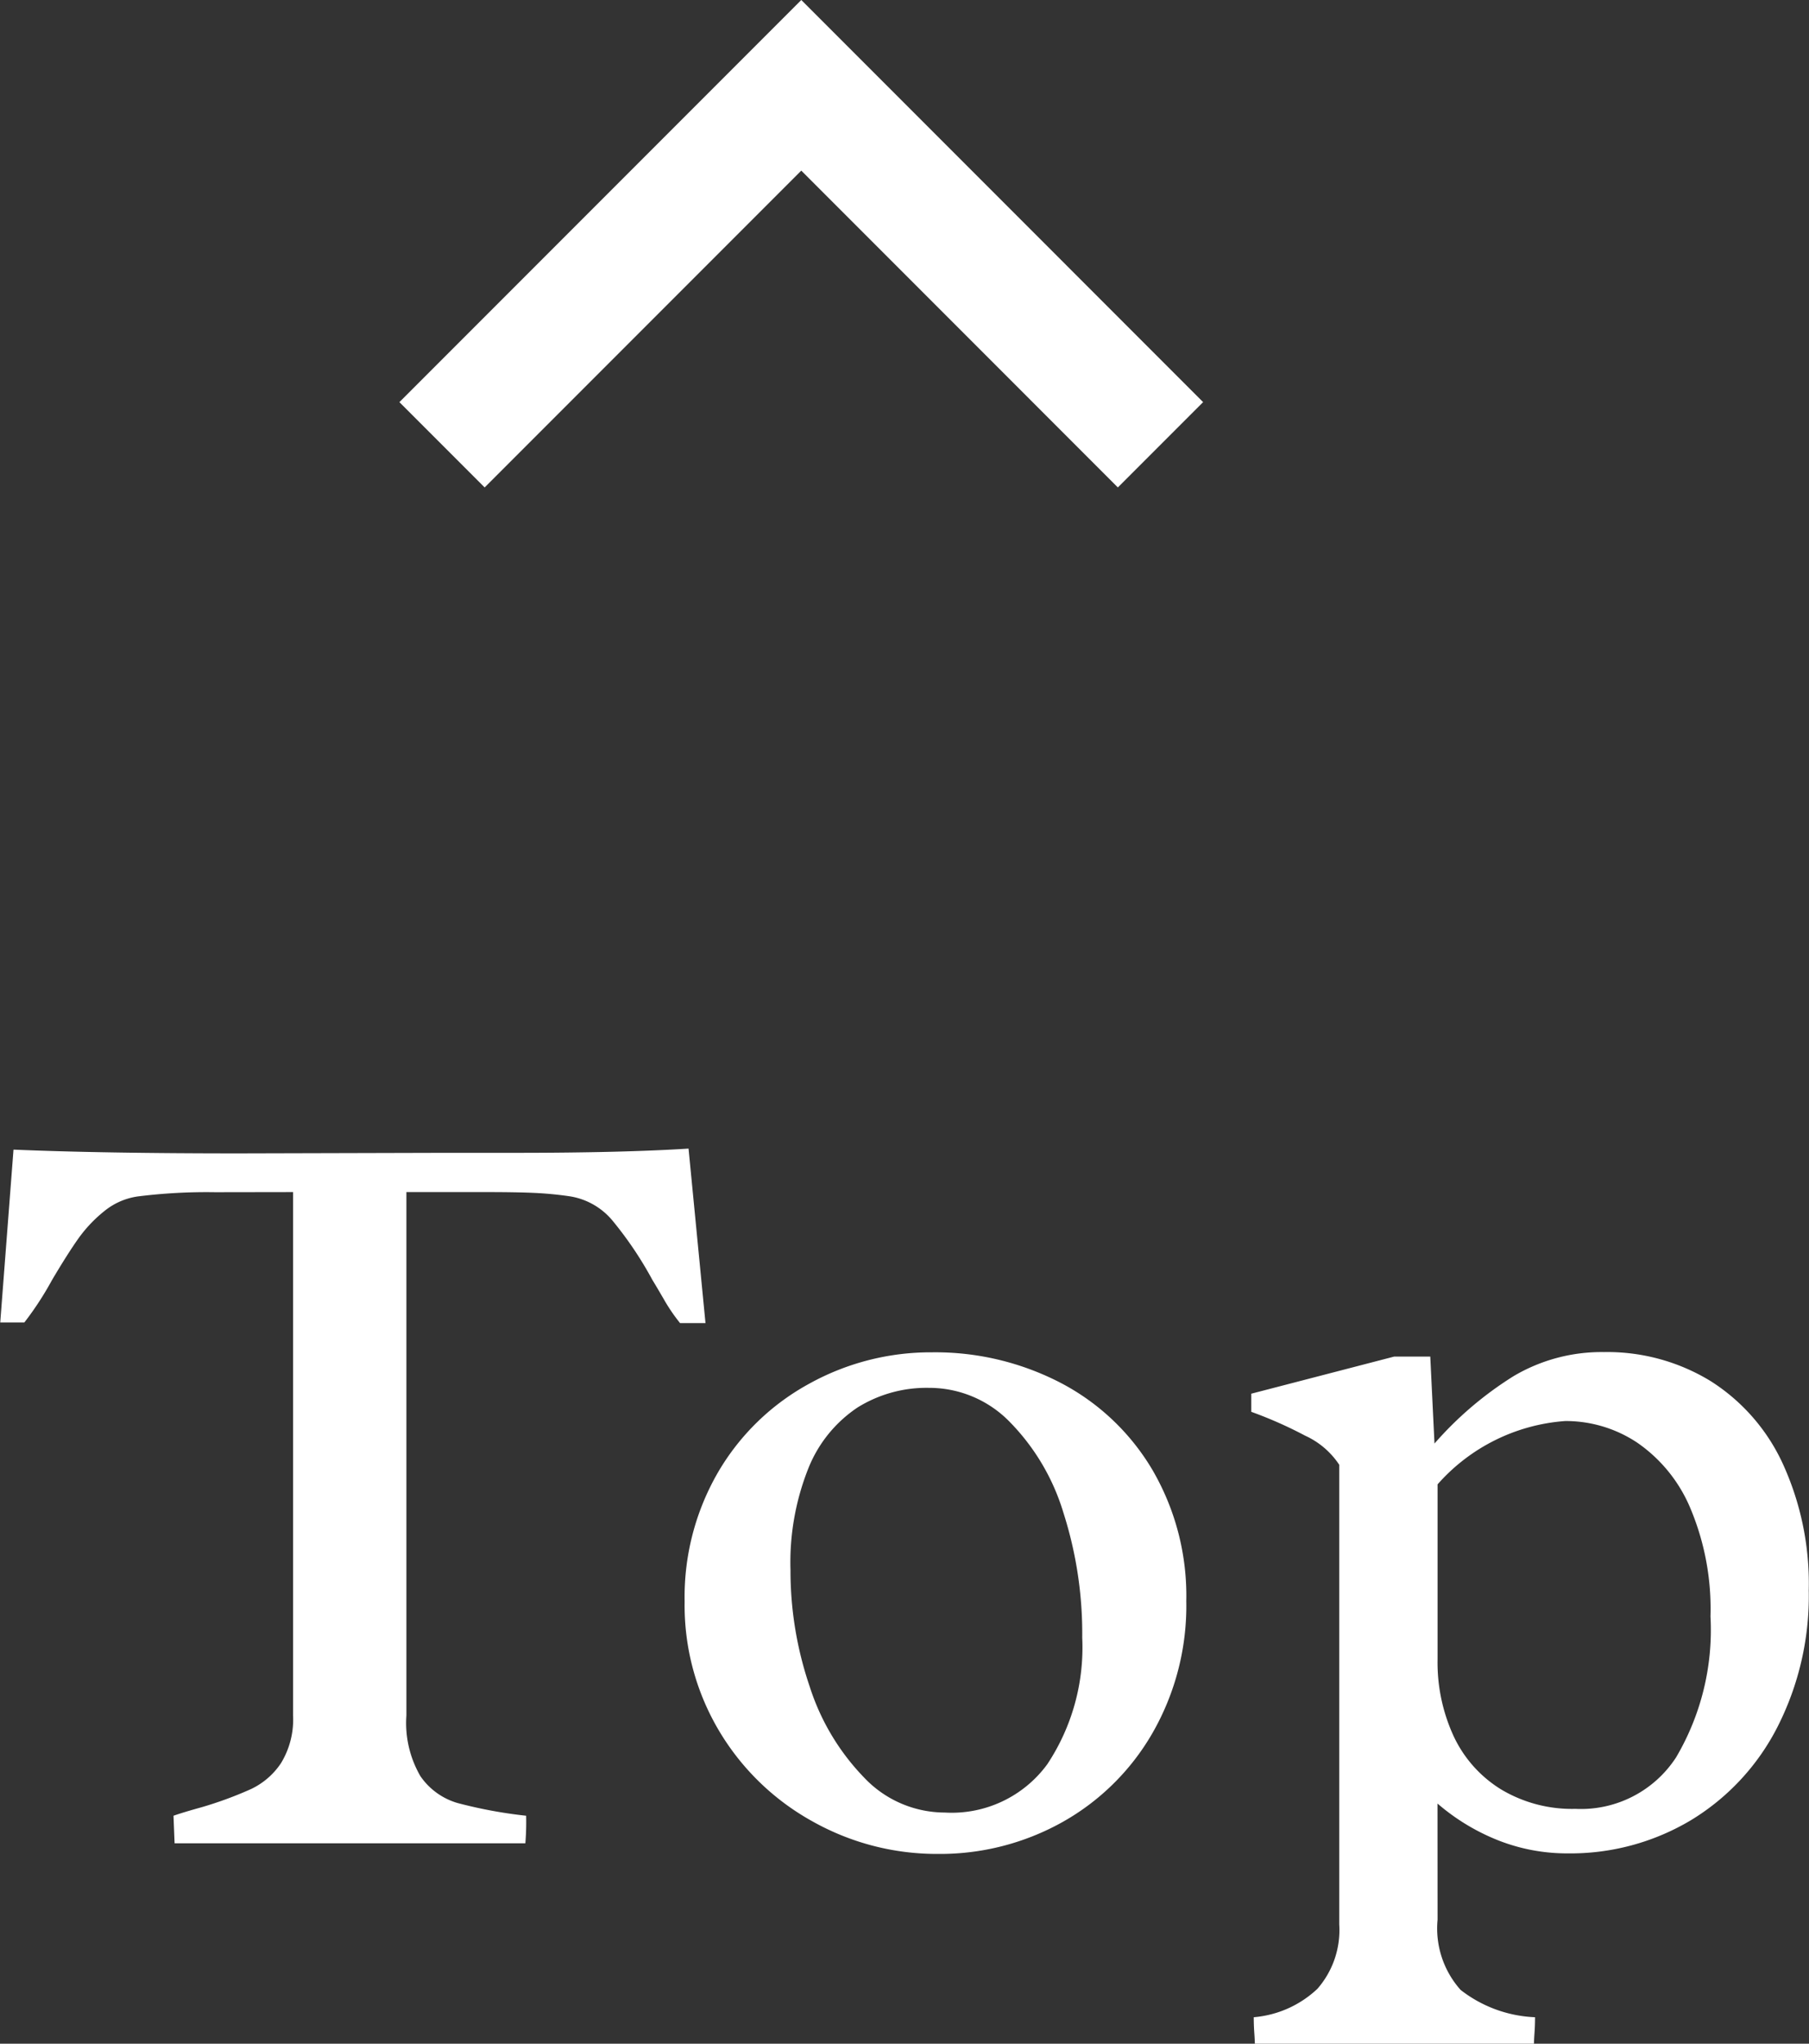
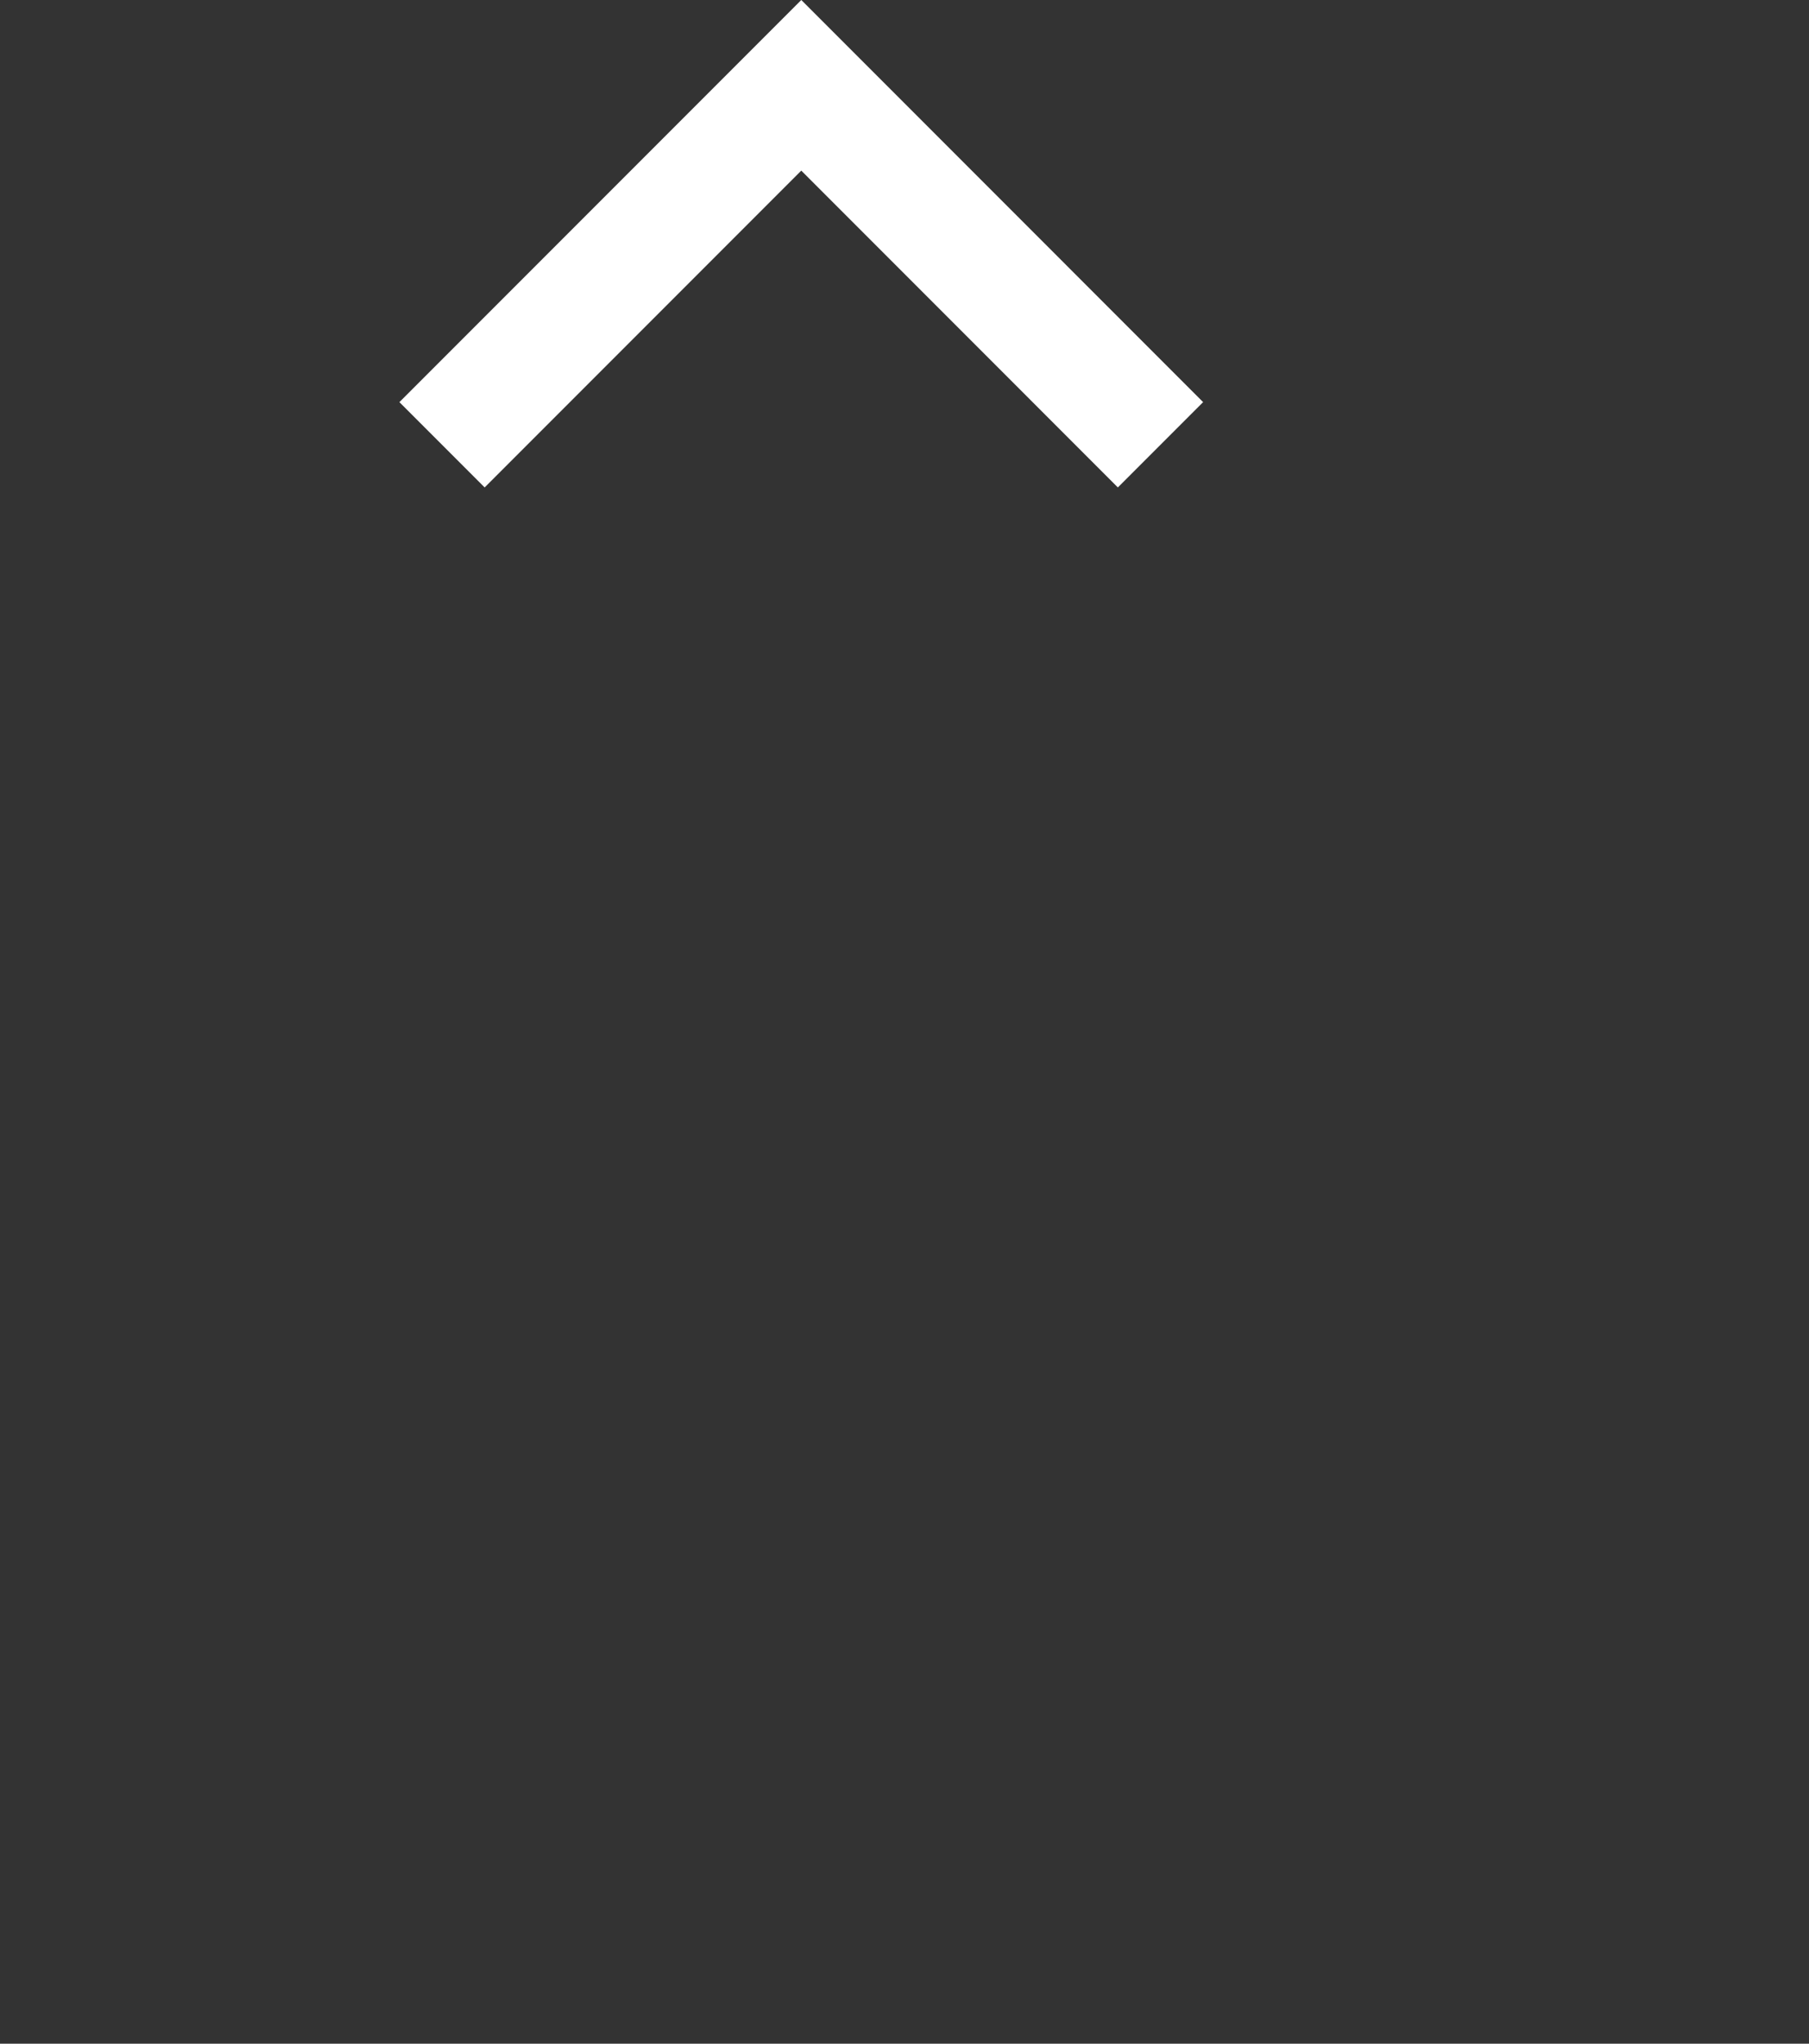
<svg xmlns="http://www.w3.org/2000/svg" width="30.006" height="33.878" viewBox="0 0 30.006 33.878">
  <rect x="0" y="0" width="30.006" height="33.878" fill="#333333" stroke="none" />
  <g data-name="グループ 829">
-     <path data-name="パス 4035" d="M-11.646-10.793a9.191 9.191 0 0 0-1.283.07 1.129 1.129 0 0 0-.558.246 2.268 2.268 0 0 0-.431.457q-.18.255-.435.686a5.269 5.269 0 0 1-.457.7h-.4l.22-2.865q1.45.062 3.744.062l3.428-.009h1.151q1.775 0 2.874-.07l.281 2.892h-.422a2.933 2.933 0 0 1-.272-.4q-.141-.242-.185-.312a6.122 6.122 0 0 0-.655-.976 1.154 1.154 0 0 0-.716-.413 5.9 5.9 0 0 0-.6-.057q-.3-.013-.76-.013h-1.351v8.675a1.754 1.754 0 0 0 .233 1.008 1.131 1.131 0 0 0 .615.444 7.667 7.667 0 0 0 1.138.211A4.3 4.3 0 0 1-6.5 0h-5.818l-.018-.457q.149-.053.466-.141a6.338 6.338 0 0 0 .817-.3 1.228 1.228 0 0 0 .5-.431 1.386 1.386 0 0 0 .2-.791v-8.675zM.246-8.139a4.513 4.513 0 0 1 2.131.505A3.82 3.82 0 0 1 3.9-6.192a4.141 4.141 0 0 1 .563 2.175A4.234 4.234 0 0 1 3.9-1.824 3.951 3.951 0 0 1 2.4-.347 4.161 4.161 0 0 1 .343.176 4.21 4.21 0 0 1-1.731-.36a4.124 4.124 0 0 1-1.547-1.49 4.069 4.069 0 0 1-.58-2.158A4.12 4.12 0 0 1-3.3-6.157 3.928 3.928 0 0 1-1.789-7.62a4.162 4.162 0 0 1 2.035-.519zM.457-.51a1.964 1.964 0 0 0 1.7-.8 3.5 3.5 0 0 0 .58-2.1 6.568 6.568 0 0 0-.312-2.07 3.648 3.648 0 0 0-.892-1.507 1.864 1.864 0 0 0-1.34-.563 2.164 2.164 0 0 0-1.182.325 2.184 2.184 0 0 0-.813 1 4.209 4.209 0 0 0-.3 1.7A5.932 5.932 0 0 0-1.784-2.6a3.848 3.848 0 0 0 .9 1.507A1.845 1.845 0 0 0 .457-.51zm8.174 1.776a1.53 1.53 0 0 0 .382 1.164 2.148 2.148 0 0 0 1.235.453q0 .132-.009.259t-.009.18H5.6q0-.053-.009-.18t-.009-.259a1.752 1.752 0 0 0 1.055-.47A1.477 1.477 0 0 0 7 1.345v-7.62a1.346 1.346 0 0 0-.567-.483 6.912 6.912 0 0 0-.822-.369l-.07-.026v-.3l2.369-.615h.6l.07 1.441a5.858 5.858 0 0 1 1.31-1.116 2.864 2.864 0 0 1 1.5-.4 3.286 3.286 0 0 1 1.767.479 3.205 3.205 0 0 1 1.2 1.371 4.773 4.773 0 0 1 .431 2.1 4.787 4.787 0 0 1-.523 2.272 3.854 3.854 0 0 1-1.433 1.539 3.9 3.9 0 0 1-2.048.549A3.114 3.114 0 0 1 9.65-.044a3.536 3.536 0 0 1-1.02-.615zm0-4.315A2.919 2.919 0 0 0 8.9-1.771a2.06 2.06 0 0 0 .787.879 2.292 2.292 0 0 0 1.23.321 1.883 1.883 0 0 0 1.67-.853 4.156 4.156 0 0 0 .571-2.338 4.3 4.3 0 0 0-.334-1.793 2.487 2.487 0 0 0-.879-1.085A2.141 2.141 0 0 0 10.749-7a3.121 3.121 0 0 0-2.118 1.05z" transform="translate(15.214 30.556)" style="fill:#fff" />
    <path data-name="パス 589" d="M0 5.959 5.959 0l5.958 5.959" transform="translate(7.332 1.414)" style="fill:none;stroke:#fff;stroke-width:2px" />
  </g>
</svg>